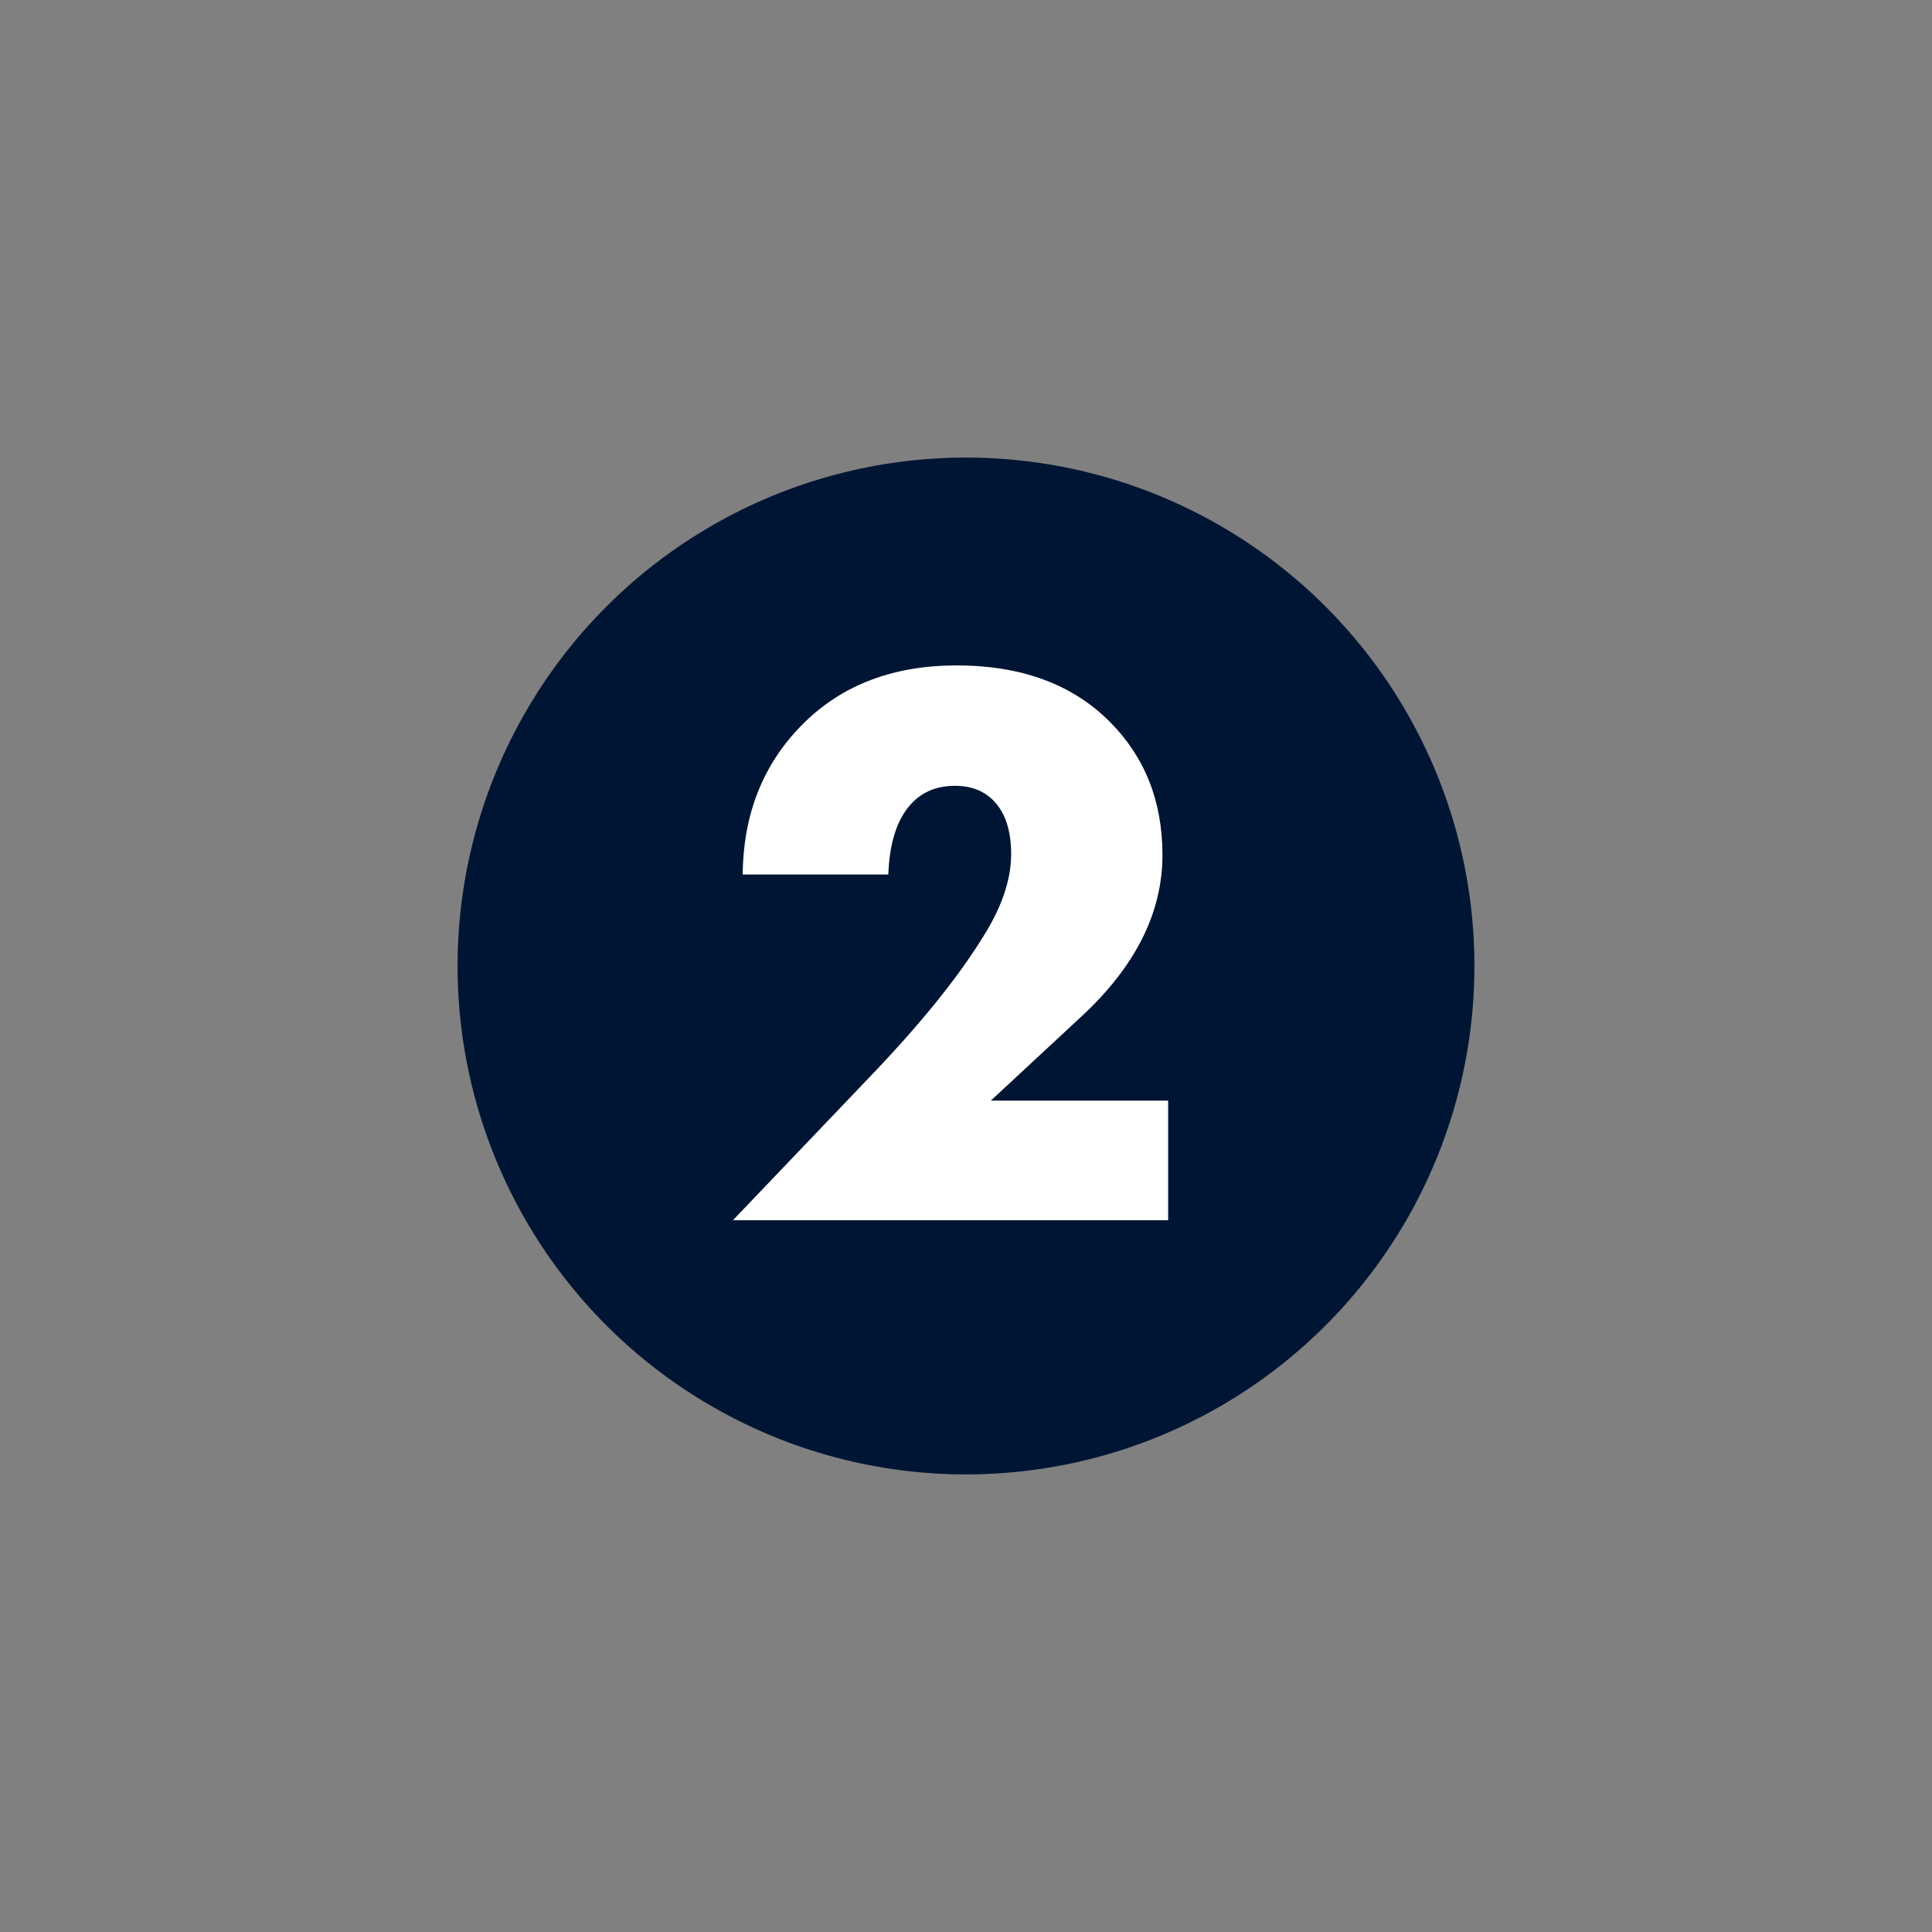
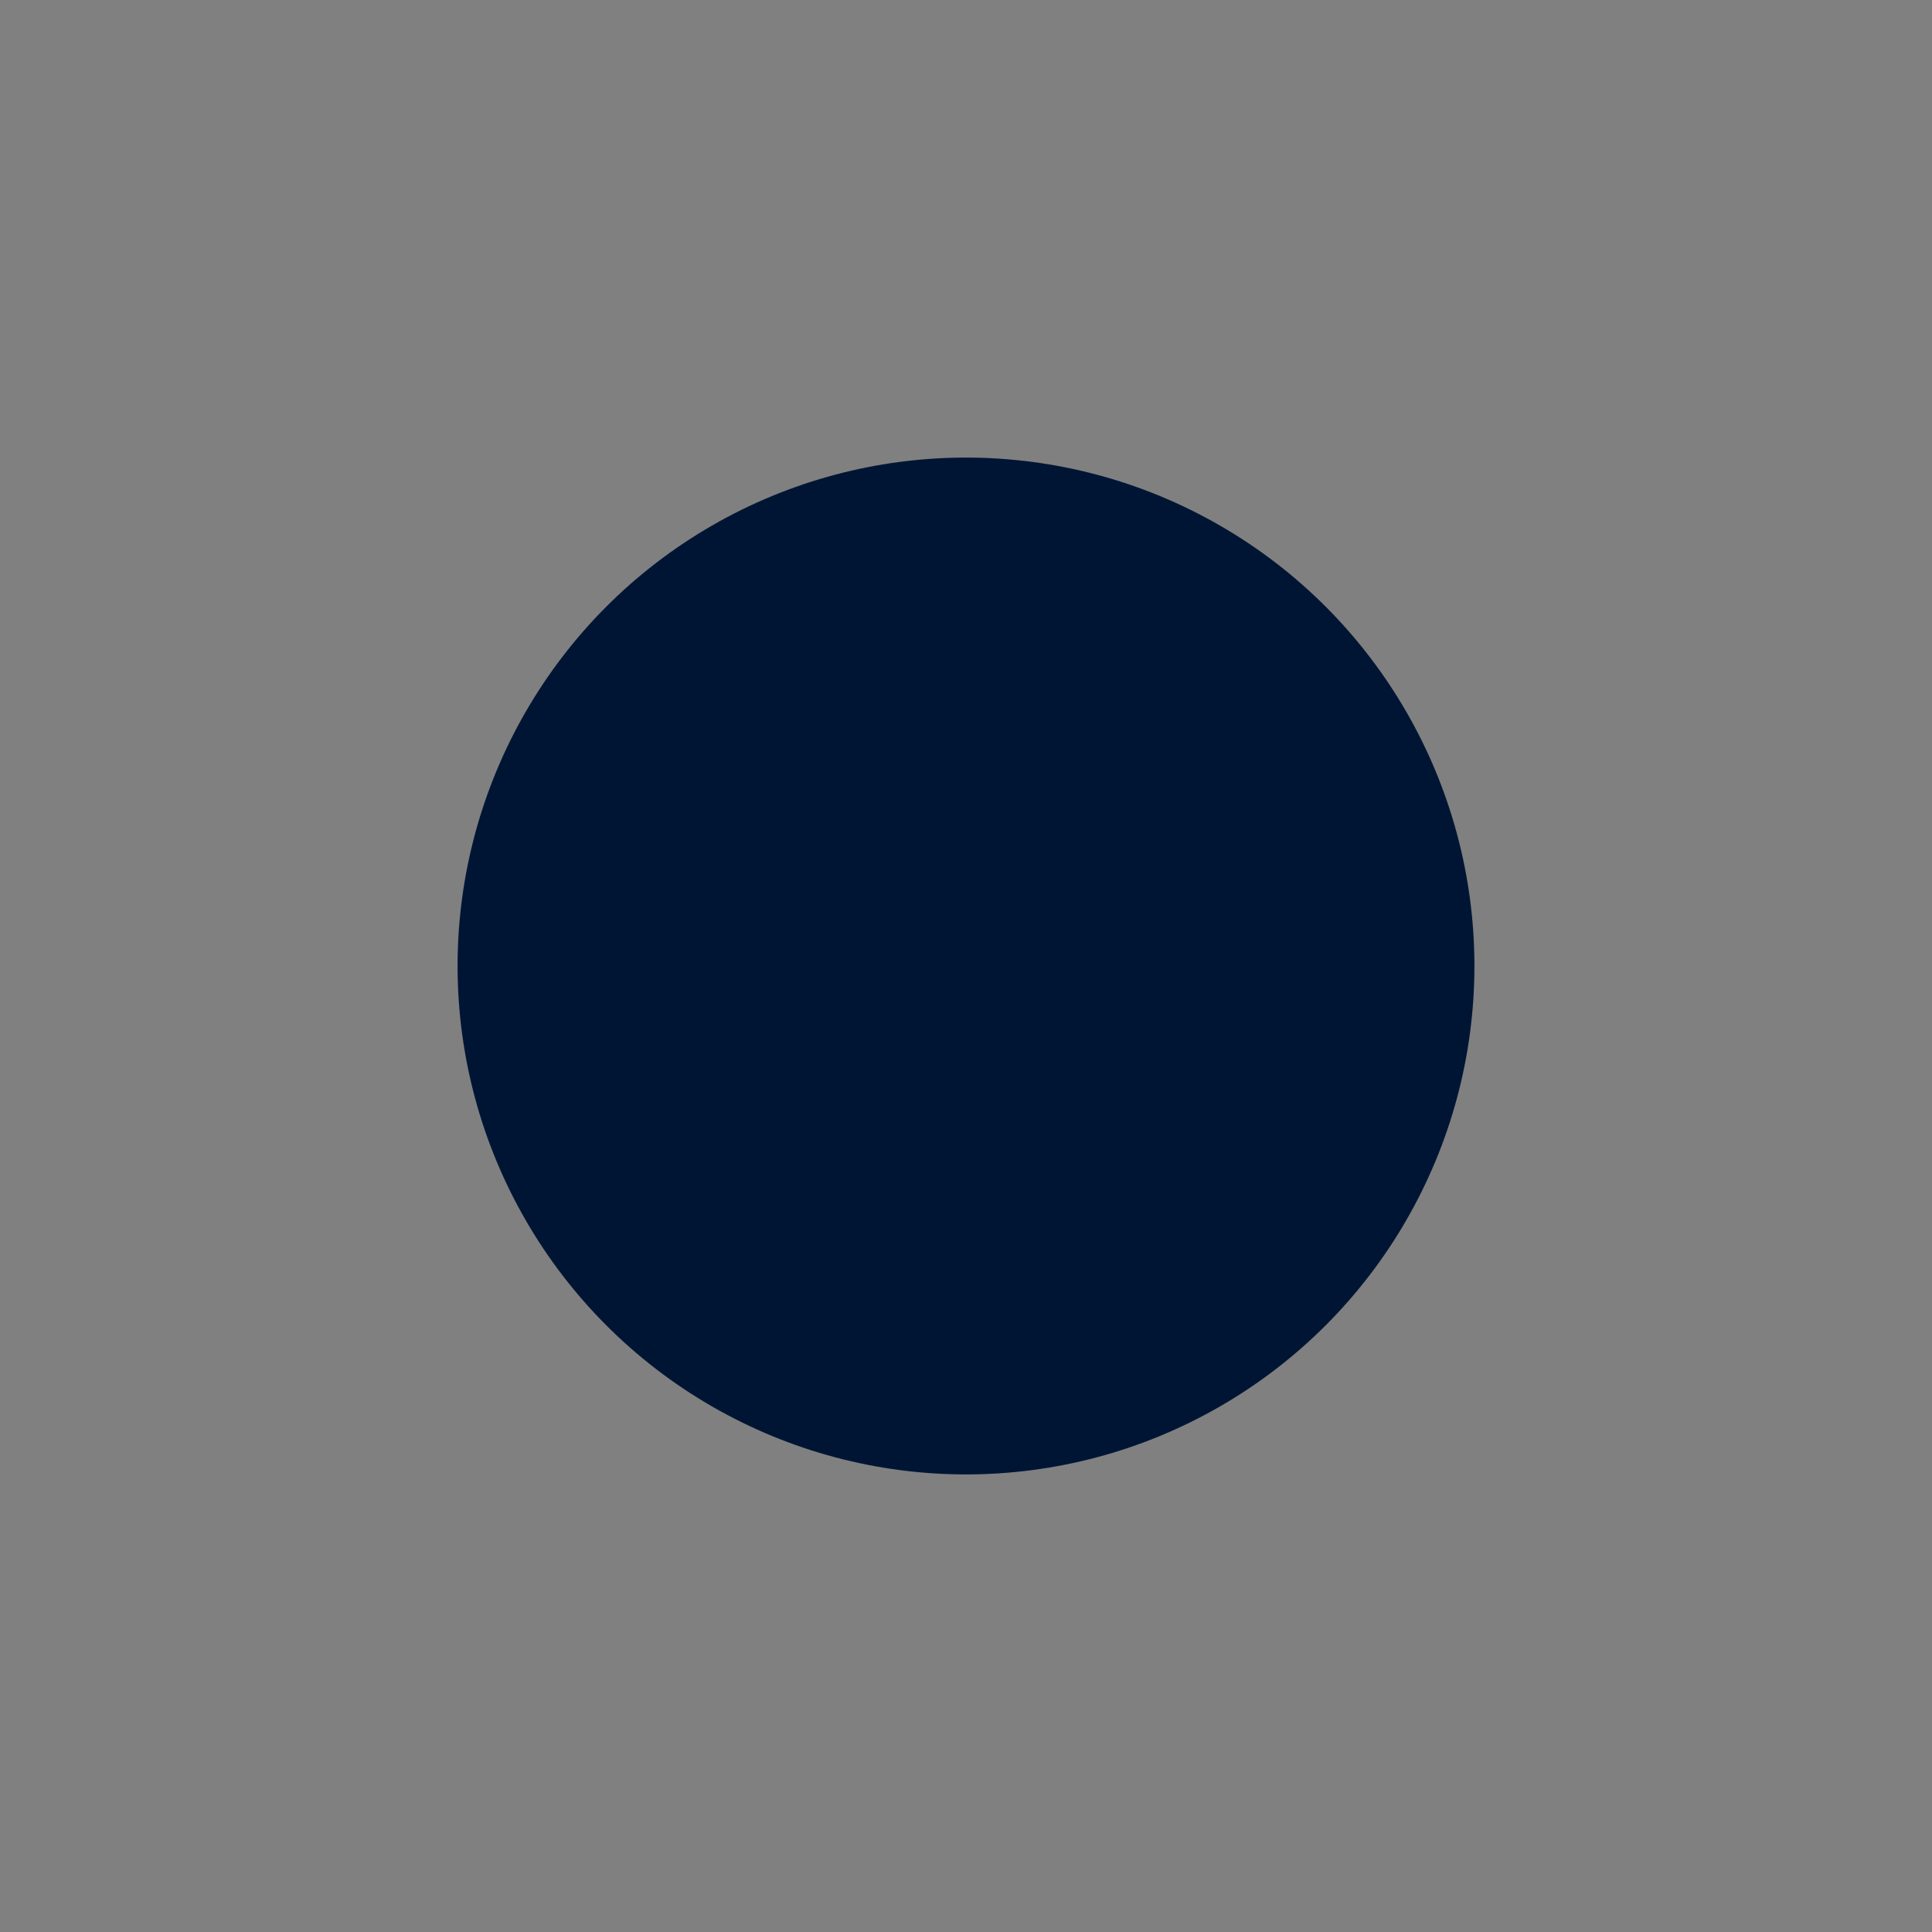
<svg xmlns="http://www.w3.org/2000/svg" width="38" height="38" viewBox="0 0 38 38" fill="none">
  <rect x="0" y="0" width="38" height="38" fill="#808080" stroke="none" />
  <circle cx="19" cy="19" r="10" fill="#001534" />
-   <path d="M22.976 21.648V24H14.416L17.12 21.168C18.091 20.155 18.821 19.253 19.312 18.464C19.696 17.867 19.888 17.312 19.888 16.8C19.888 16.352 19.781 16.011 19.568 15.776C19.376 15.563 19.115 15.456 18.784 15.456C18.389 15.456 18.08 15.6 17.856 15.888C17.621 16.187 17.493 16.624 17.472 17.2H14.608C14.619 16.005 15.013 15.019 15.792 14.24C16.56 13.472 17.568 13.088 18.816 13.088C20.085 13.088 21.088 13.456 21.824 14.192C22.517 14.885 22.864 15.76 22.864 16.816C22.864 17.947 22.336 19.003 21.28 19.984L19.488 21.648H22.976Z" fill="white" />
</svg>